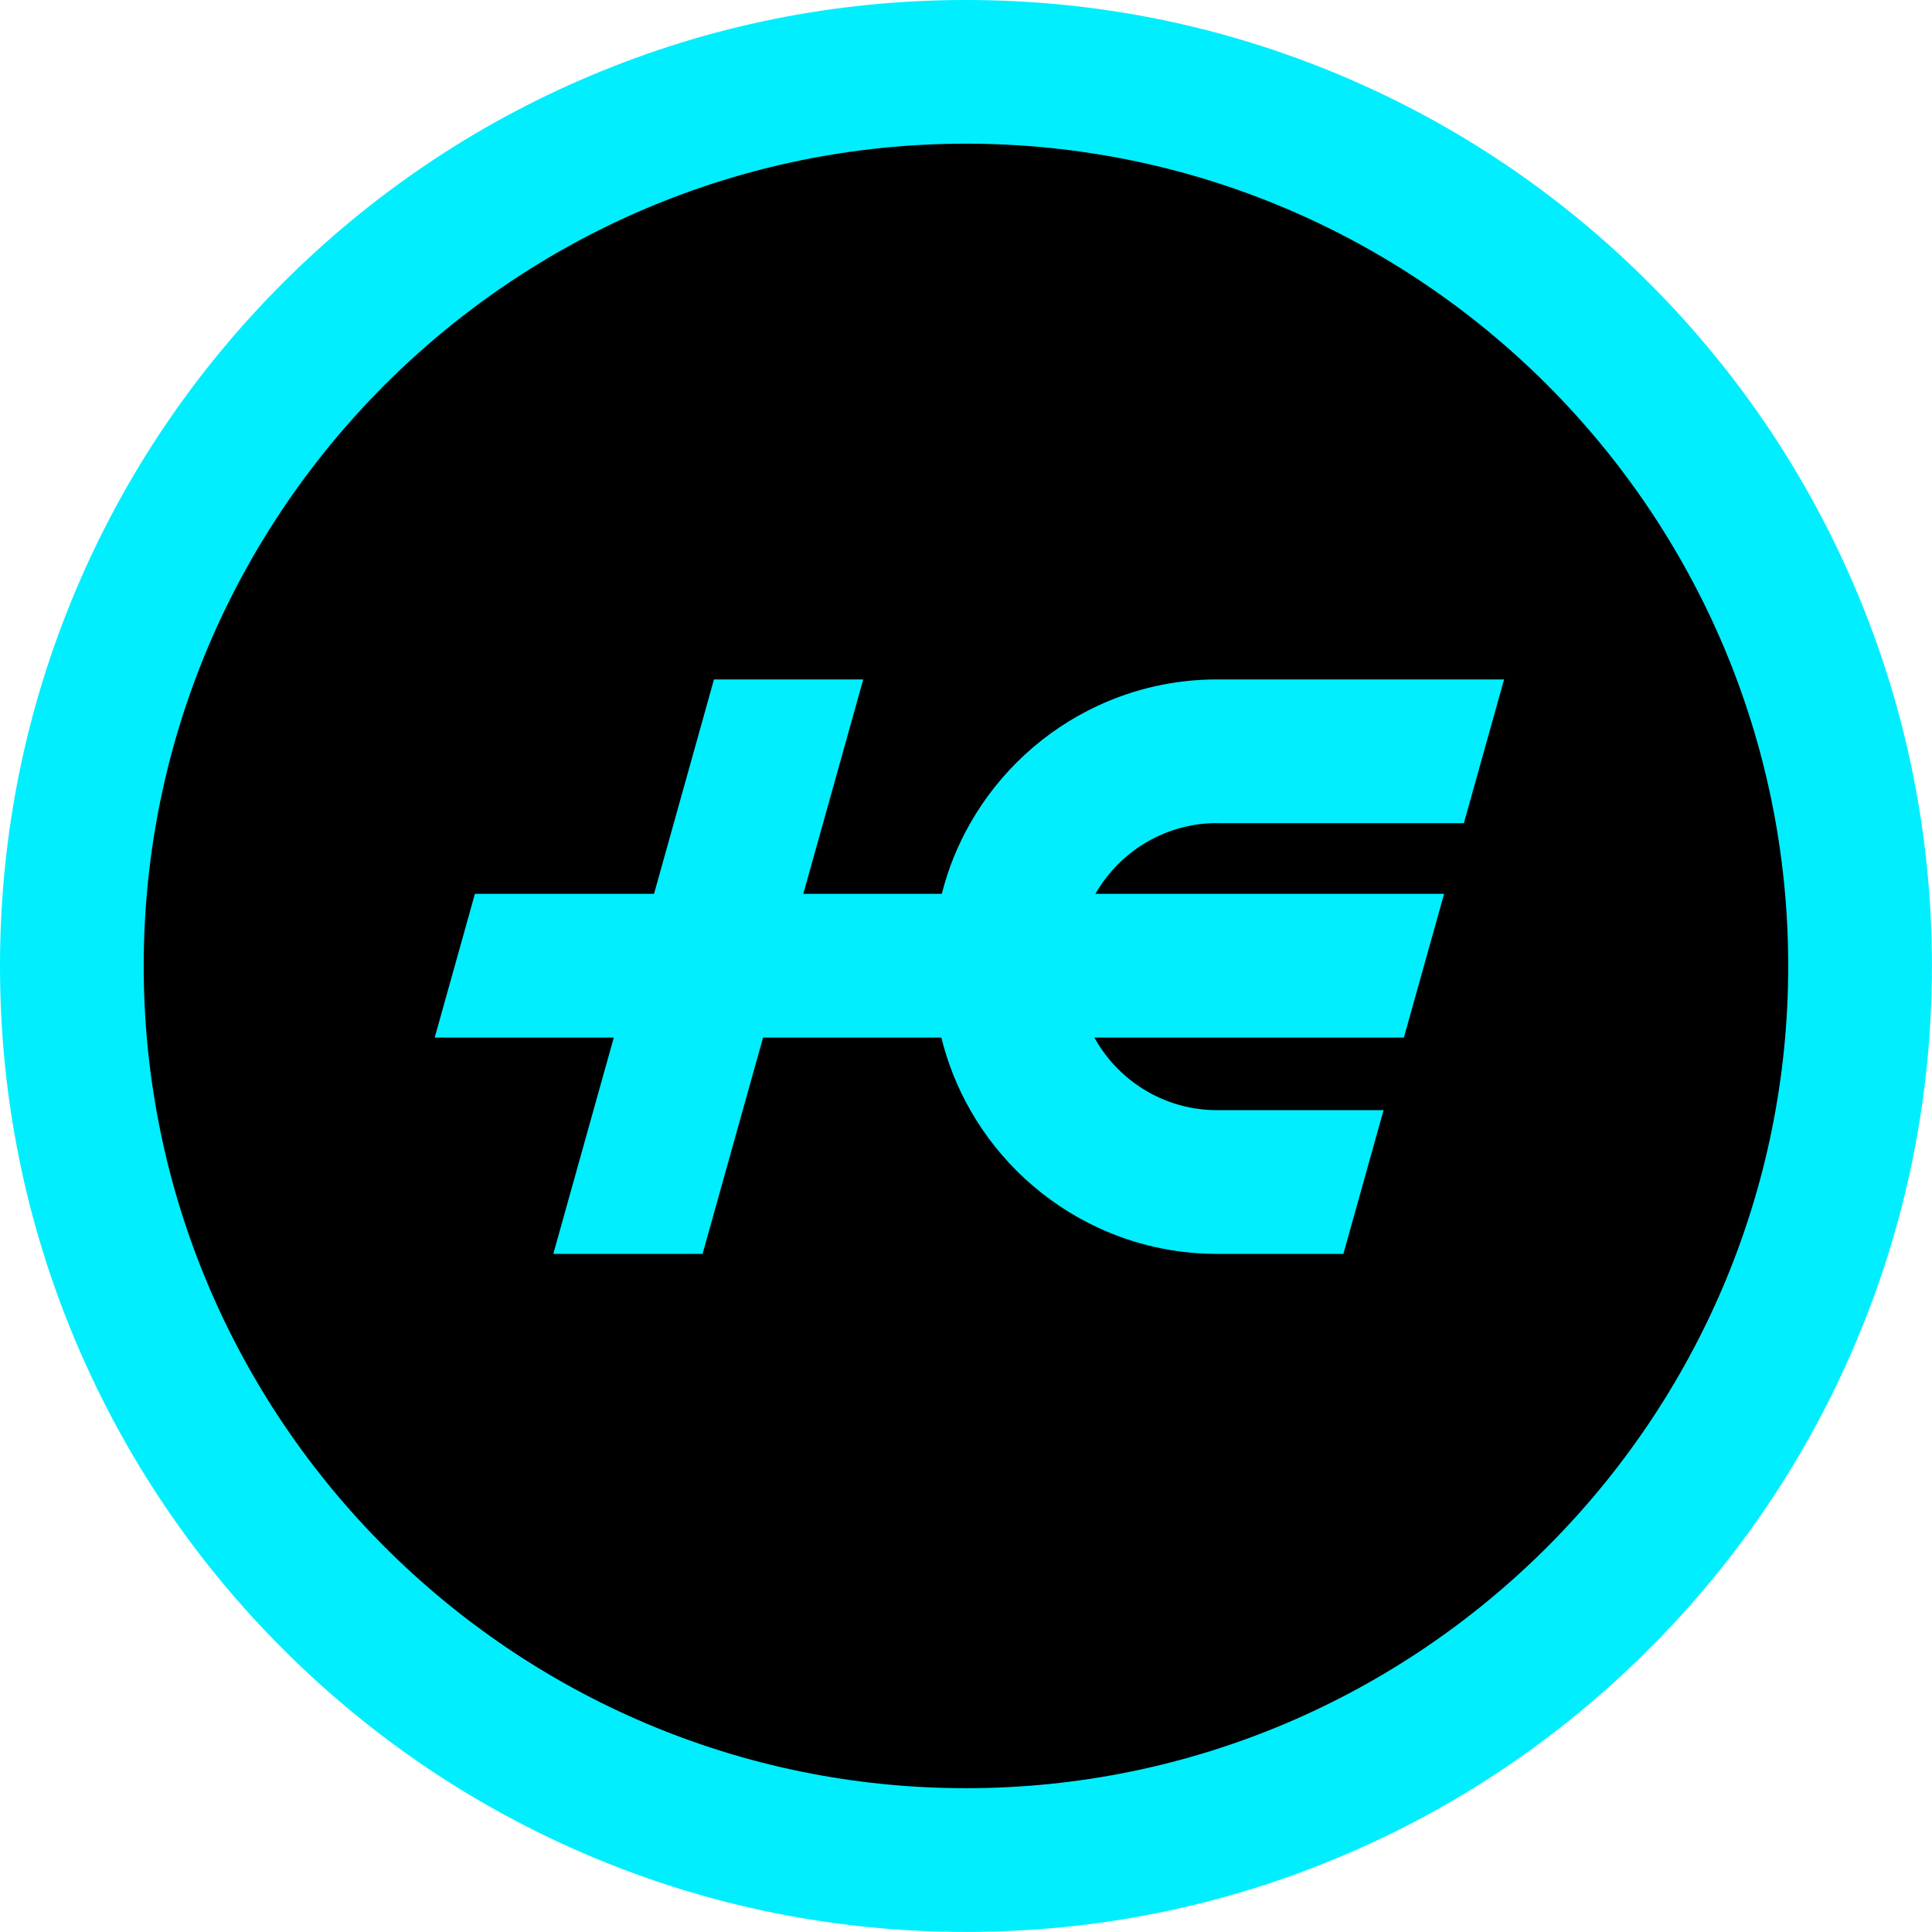
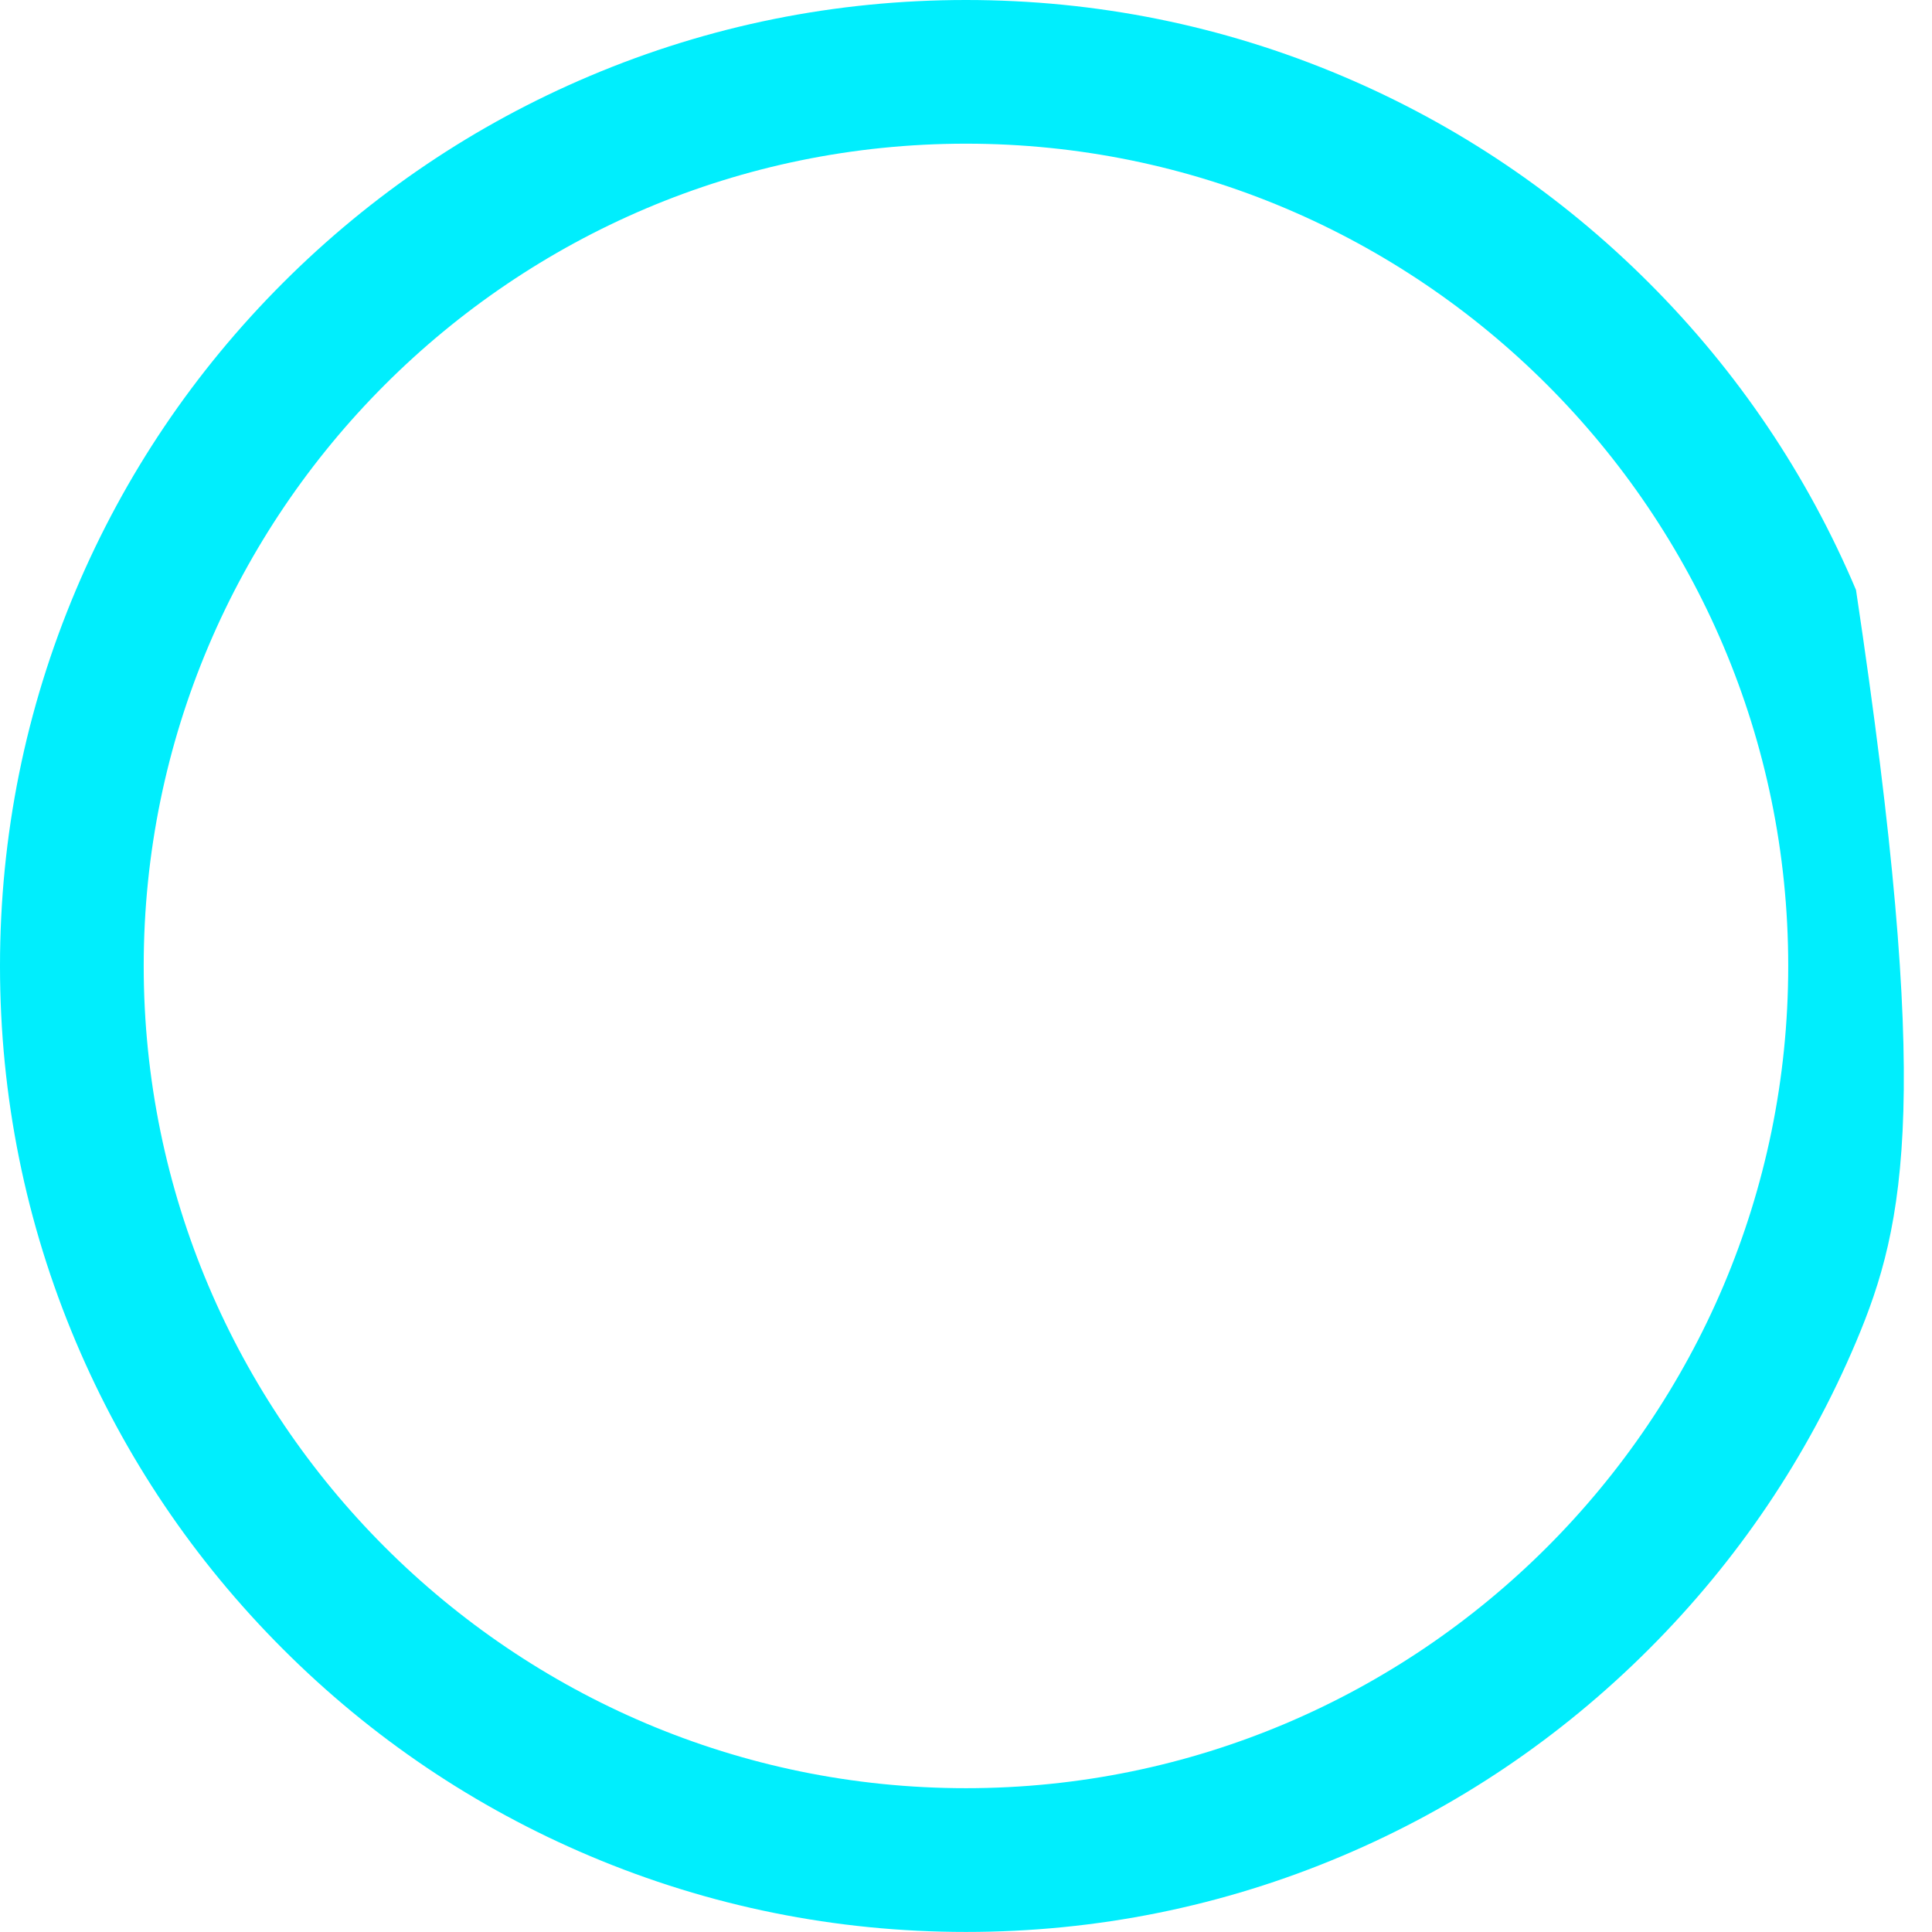
<svg xmlns="http://www.w3.org/2000/svg" version="1.1" width="600" height="600">
  <svg width="600" height="600" viewBox="0 0 600 600" fill="none">
-     <path d="M595.57 300.285C595.57 137.204 463.366 5 300.285 5C137.204 5 5 137.204 5 300.285C5 463.366 137.204 595.57 300.285 595.57C463.366 595.57 595.57 463.366 595.57 300.285Z" fill="black" />
-     <path d="M377.99 255.64H454.62L467.1 211H377.98C364.8 211 352.29 213.91 341.05 219.12C324.32 226.87 310.41 239.71 301.33 255.64C297.44 262.44 294.44 269.82 292.49 277.59H249.47L255.61 255.64L268.09 211H221.73L209.25 255.64L203.11 277.59H147.49L135 322.23H190.62L184.31 344.77L171.83 389.41H218.18L230.67 344.77L236.98 322.23H292.35C294.3 330.22 297.36 337.79 301.34 344.77C310.42 360.7 324.33 373.54 341.06 381.29C352.3 386.5 364.82 389.41 377.99 389.41H417.2L429.68 344.77H377.98C362.42 344.77 348.75 336.56 341.06 324.25C340.64 323.59 340.24 322.91 339.86 322.22H435.99L448.48 277.58H340.19C340.46 277.09 340.75 276.61 341.06 276.14C348.75 263.83 362.43 255.62 377.98 255.62L377.99 255.64Z" fill="#00EEFD" />
-     <path d="M299.99 599.98C259.5 599.98 220.21 592.04 183.21 576.4C147.48 561.29 115.4 539.66 87.86 512.12C60.32 484.58 38.69 452.49 23.58 416.77C7.93 379.77 0 340.48 0 299.99C0 259.5 7.94 220.21 23.58 183.21C38.69 147.48 60.32 115.4 87.86 87.86C115.4 60.32 147.49 38.69 183.21 23.58C220.21 7.93 259.5 0 299.99 0C340.48 0 379.77 7.94 416.77 23.58C452.5 38.69 484.58 60.32 512.12 87.86C539.66 115.4 561.29 147.49 576.4 183.21C592.05 220.21 599.98 259.5 599.98 299.99C599.98 340.48 592.04 379.77 576.4 416.77C561.29 452.5 539.66 484.58 512.12 512.12C484.58 539.66 452.5 561.29 416.77 576.4C379.77 592.05 340.48 599.98 299.99 599.98ZM299.99 44.62C159.18 44.62 44.63 159.18 44.63 299.98C44.63 440.78 159.19 555.34 299.99 555.34C440.79 555.34 555.35 440.78 555.35 299.98C555.35 159.18 440.79 44.62 299.99 44.62Z" fill="#00EEFD" />
+     <path d="M299.99 599.98C259.5 599.98 220.21 592.04 183.21 576.4C147.48 561.29 115.4 539.66 87.86 512.12C60.32 484.58 38.69 452.49 23.58 416.77C7.93 379.77 0 340.48 0 299.99C0 259.5 7.94 220.21 23.58 183.21C38.69 147.48 60.32 115.4 87.86 87.86C115.4 60.32 147.49 38.69 183.21 23.58C220.21 7.93 259.5 0 299.99 0C340.48 0 379.77 7.94 416.77 23.58C452.5 38.69 484.58 60.32 512.12 87.86C539.66 115.4 561.29 147.49 576.4 183.21C599.98 340.48 592.04 379.77 576.4 416.77C561.29 452.5 539.66 484.58 512.12 512.12C484.58 539.66 452.5 561.29 416.77 576.4C379.77 592.05 340.48 599.98 299.99 599.98ZM299.99 44.62C159.18 44.62 44.63 159.18 44.63 299.98C44.63 440.78 159.19 555.34 299.99 555.34C440.79 555.34 555.35 440.78 555.35 299.98C555.35 159.18 440.79 44.62 299.99 44.62Z" fill="#00EEFD" />
  </svg>
  <style>@media (prefers-color-scheme: light) { :root { filter: none; } }
@media (prefers-color-scheme: dark) { :root { filter: none; } }
</style>
</svg>